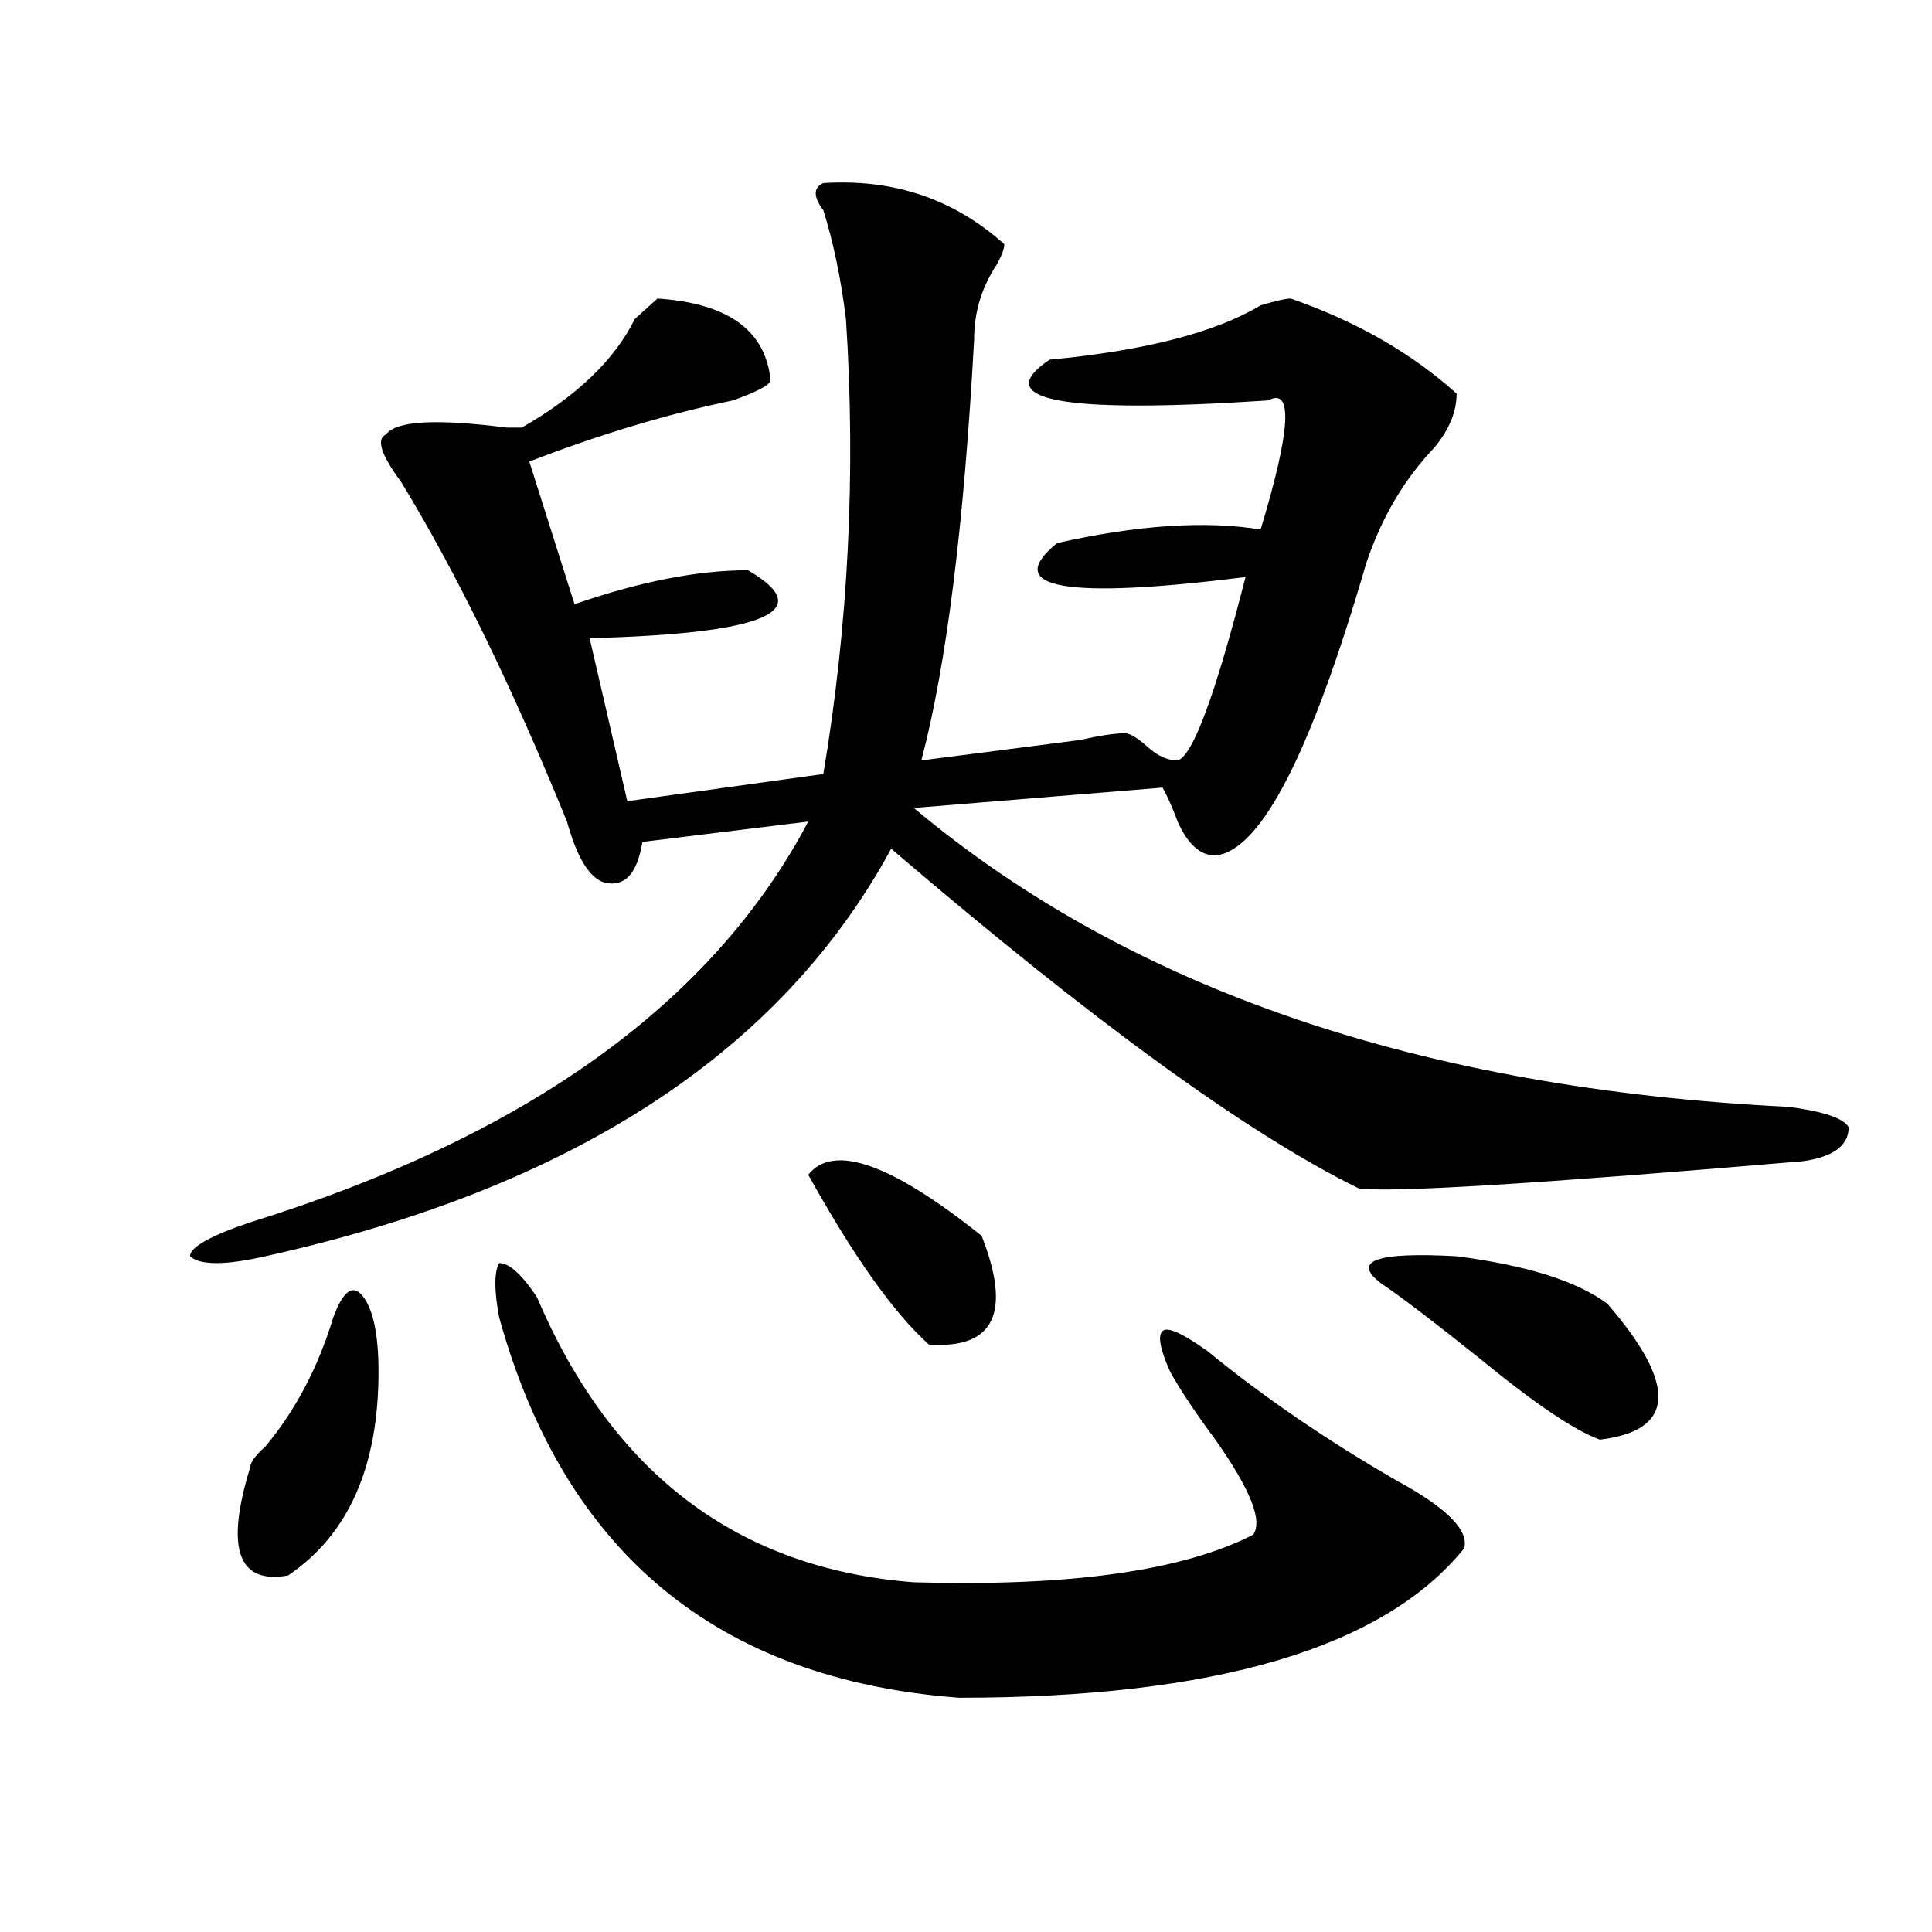
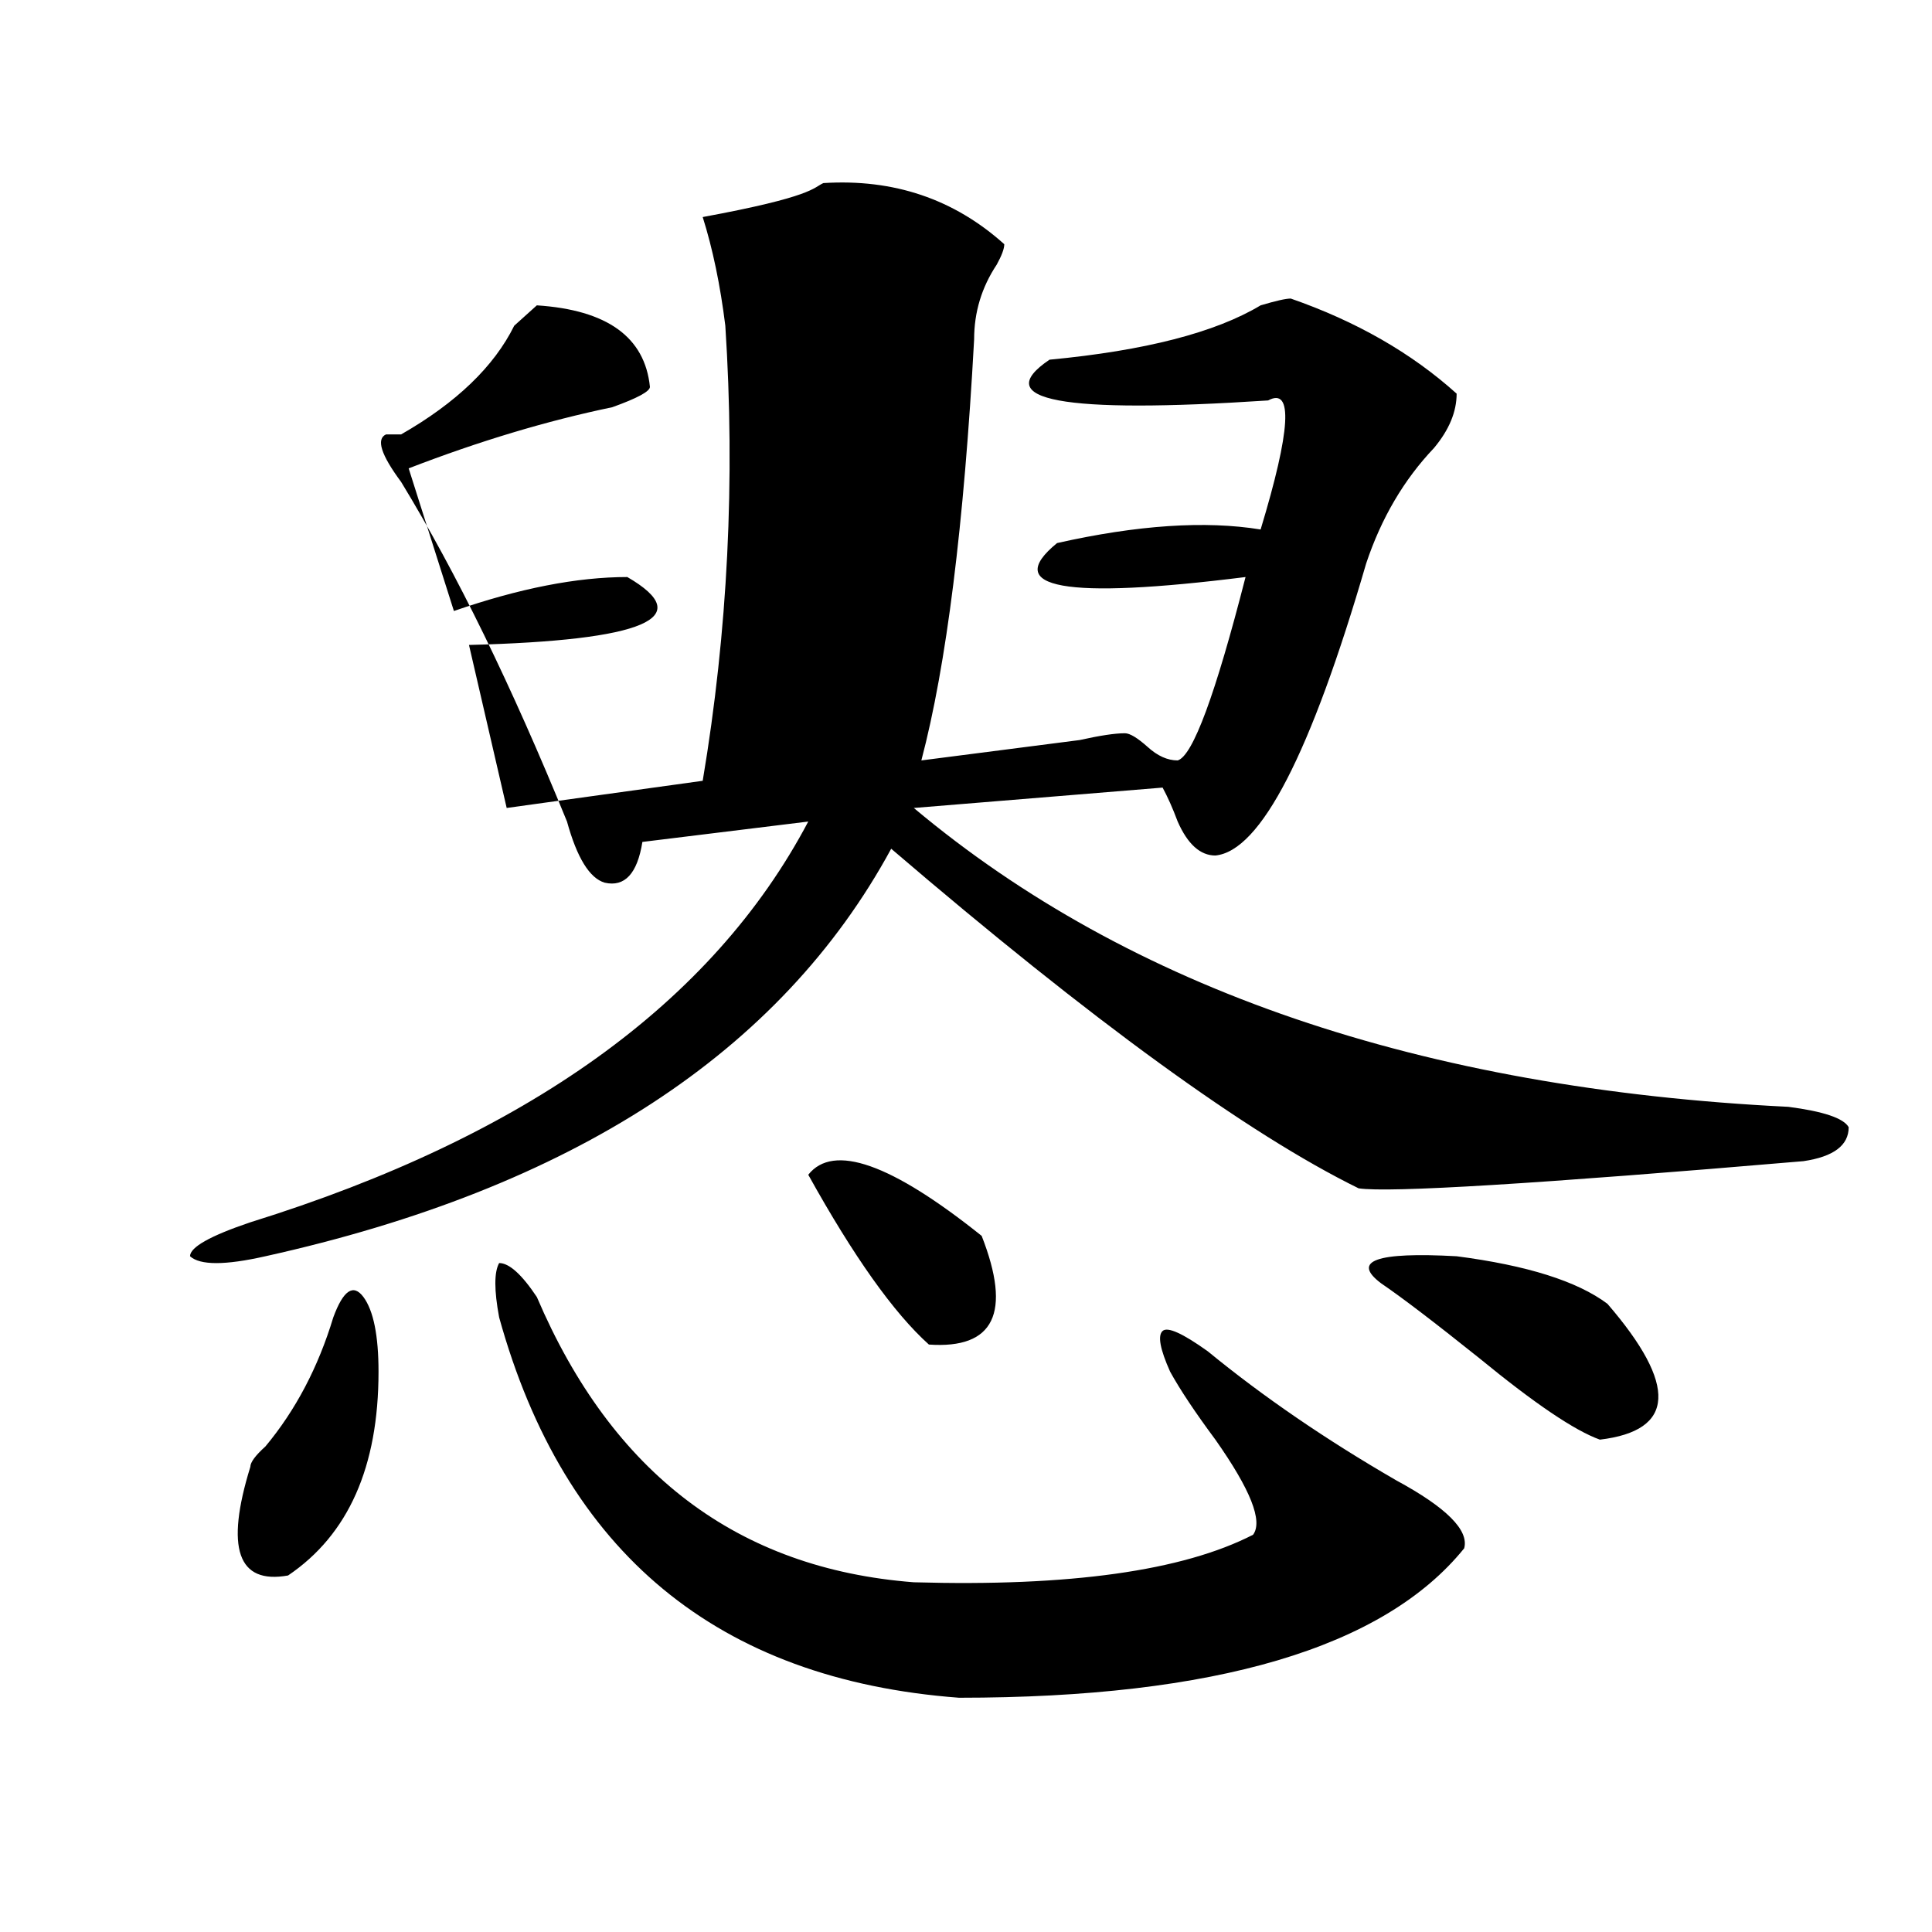
<svg xmlns="http://www.w3.org/2000/svg" version="1.1" id="图层_1" x="0px" y="0px" width="1000px" height="1000px" viewBox="0 0 1000 1000" enable-background="new 0 0 1000 1000" xml:space="preserve">
-   <path d="M426.16,94.766c36.401-2.308,67.62,8.239,93.656,31.641c0,2.362-1.342,5.878-3.902,10.547  c-7.805,11.755-11.707,24.609-11.707,38.672c-5.244,96.13-14.329,168.75-27.316,217.969c18.17-2.308,45.486-5.823,81.949-10.547  c10.365-2.308,18.17-3.516,23.414-3.516c2.561,0,6.463,2.362,11.707,7.031c5.183,4.724,10.365,7.031,15.609,7.031  c7.805-2.308,19.512-33.948,35.121-94.922c-93.656,11.755-126.217,5.878-97.559-17.578c41.584-9.339,76.705-11.7,105.363-7.031  c15.609-51.526,16.89-73.828,3.902-66.797c-106.705,7.031-144.387,0-113.168-21.094c49.389-4.669,85.852-14.063,109.266-28.125  c7.805-2.308,12.987-3.516,15.609-3.516c33.779,11.755,62.438,28.125,85.852,49.219c0,9.394-3.902,18.786-11.707,28.125  c-15.609,16.425-27.316,36.364-35.121,59.766c-28.658,98.438-54.633,148.864-78.047,151.172c-7.805,0-14.329-5.823-19.512-17.578  c-2.622-7.031-5.244-12.854-7.805-17.578l-128.777,10.547c111.826,93.769,262.737,145.349,452.672,154.688  c18.17,2.362,28.597,5.878,31.219,10.547c0,9.394-7.805,15.271-23.414,17.578c-137.924,11.755-214.629,16.425-230.238,14.063  c-57.255-28.125-137.924-86.683-241.945-175.781c-57.255,105.469-165.24,175.781-323.895,210.938  c-20.854,4.724-33.841,4.724-39.023,0c0-4.669,10.365-10.547,31.219-17.578c143.045-44.495,239.323-113.653,288.773-207.422  l-85.852,10.547c-2.622,16.425-9.146,23.456-19.512,21.094c-7.805-2.308-14.329-12.854-19.512-31.641  c-28.658-70.313-57.255-128.87-85.852-175.781c-10.427-14.063-13.049-22.247-7.805-24.609c5.183-7.031,25.975-8.185,62.438-3.516  h7.805c28.597-16.37,48.108-35.156,58.535-56.25c5.183-4.669,9.085-8.185,11.707-10.547c36.401,2.362,55.913,16.425,58.535,42.188  c0,2.362-6.524,5.878-19.512,10.547c-33.841,7.031-68.962,17.578-105.363,31.641l23.414,73.828  c33.779-11.7,63.718-17.578,89.754-17.578c36.401,21.094,9.085,32.849-81.949,35.156l19.512,84.375l101.461-14.063  c12.987-77.344,16.89-155.841,11.707-235.547c-2.622-21.094-6.524-39.825-11.707-56.25  C420.916,101.797,420.916,97.128,426.16,94.766z M172.508,681.875c5.183-14.063,10.365-17.578,15.609-10.547  c5.183,7.031,7.805,19.94,7.805,38.672c0,49.219-15.609,84.375-46.828,105.469c-26.036,4.669-32.561-14.063-19.512-56.25  c0-2.308,2.561-5.823,7.805-10.547C152.996,729.94,164.703,707.692,172.508,681.875z M277.871,671.328  c39.023,91.406,104.021,140.625,195.117,147.656c80.607,2.307,139.143-5.878,175.605-24.609c5.183-7.031-1.342-23.401-19.512-49.219  c-10.427-14.063-18.231-25.763-23.414-35.156c-5.244-11.7-6.524-18.731-3.902-21.094c2.561-2.308,10.365,1.208,23.414,10.547  c28.597,23.456,61.096,45.703,97.559,66.797c25.975,14.063,37.682,25.817,35.121,35.156  c-41.646,51.525-128.777,77.344-261.457,77.344c-124.875-9.394-204.264-74.981-238.043-196.875c-2.622-14.063-2.622-23.401,0-28.125  C263.542,653.75,270.066,659.628,277.871,671.328z M418.355,608.047c12.987-16.37,42.926-5.823,89.754,31.641  c15.609,39.88,6.463,58.612-27.316,56.25C462.562,679.567,441.77,650.234,418.355,608.047z M714.934,664.297  c-15.609-11.7-2.622-16.37,39.023-14.063c36.401,4.724,62.438,12.909,78.047,24.609c36.401,42.188,35.121,65.644-3.902,70.313  c-13.049-4.669-33.841-18.731-62.438-42.188C742.25,684.237,725.299,671.328,714.934,664.297z" />
+   <path d="M426.16,94.766c36.401-2.308,67.62,8.239,93.656,31.641c0,2.362-1.342,5.878-3.902,10.547  c-7.805,11.755-11.707,24.609-11.707,38.672c-5.244,96.13-14.329,168.75-27.316,217.969c18.17-2.308,45.486-5.823,81.949-10.547  c10.365-2.308,18.17-3.516,23.414-3.516c2.561,0,6.463,2.362,11.707,7.031c5.183,4.724,10.365,7.031,15.609,7.031  c7.805-2.308,19.512-33.948,35.121-94.922c-93.656,11.755-126.217,5.878-97.559-17.578c41.584-9.339,76.705-11.7,105.363-7.031  c15.609-51.526,16.89-73.828,3.902-66.797c-106.705,7.031-144.387,0-113.168-21.094c49.389-4.669,85.852-14.063,109.266-28.125  c7.805-2.308,12.987-3.516,15.609-3.516c33.779,11.755,62.438,28.125,85.852,49.219c0,9.394-3.902,18.786-11.707,28.125  c-15.609,16.425-27.316,36.364-35.121,59.766c-28.658,98.438-54.633,148.864-78.047,151.172c-7.805,0-14.329-5.823-19.512-17.578  c-2.622-7.031-5.244-12.854-7.805-17.578l-128.777,10.547c111.826,93.769,262.737,145.349,452.672,154.688  c18.17,2.362,28.597,5.878,31.219,10.547c0,9.394-7.805,15.271-23.414,17.578c-137.924,11.755-214.629,16.425-230.238,14.063  c-57.255-28.125-137.924-86.683-241.945-175.781c-57.255,105.469-165.24,175.781-323.895,210.938  c-20.854,4.724-33.841,4.724-39.023,0c0-4.669,10.365-10.547,31.219-17.578c143.045-44.495,239.323-113.653,288.773-207.422  l-85.852,10.547c-2.622,16.425-9.146,23.456-19.512,21.094c-7.805-2.308-14.329-12.854-19.512-31.641  c-28.658-70.313-57.255-128.87-85.852-175.781c-10.427-14.063-13.049-22.247-7.805-24.609h7.805c28.597-16.37,48.108-35.156,58.535-56.25c5.183-4.669,9.085-8.185,11.707-10.547c36.401,2.362,55.913,16.425,58.535,42.188  c0,2.362-6.524,5.878-19.512,10.547c-33.841,7.031-68.962,17.578-105.363,31.641l23.414,73.828  c33.779-11.7,63.718-17.578,89.754-17.578c36.401,21.094,9.085,32.849-81.949,35.156l19.512,84.375l101.461-14.063  c12.987-77.344,16.89-155.841,11.707-235.547c-2.622-21.094-6.524-39.825-11.707-56.25  C420.916,101.797,420.916,97.128,426.16,94.766z M172.508,681.875c5.183-14.063,10.365-17.578,15.609-10.547  c5.183,7.031,7.805,19.94,7.805,38.672c0,49.219-15.609,84.375-46.828,105.469c-26.036,4.669-32.561-14.063-19.512-56.25  c0-2.308,2.561-5.823,7.805-10.547C152.996,729.94,164.703,707.692,172.508,681.875z M277.871,671.328  c39.023,91.406,104.021,140.625,195.117,147.656c80.607,2.307,139.143-5.878,175.605-24.609c5.183-7.031-1.342-23.401-19.512-49.219  c-10.427-14.063-18.231-25.763-23.414-35.156c-5.244-11.7-6.524-18.731-3.902-21.094c2.561-2.308,10.365,1.208,23.414,10.547  c28.597,23.456,61.096,45.703,97.559,66.797c25.975,14.063,37.682,25.817,35.121,35.156  c-41.646,51.525-128.777,77.344-261.457,77.344c-124.875-9.394-204.264-74.981-238.043-196.875c-2.622-14.063-2.622-23.401,0-28.125  C263.542,653.75,270.066,659.628,277.871,671.328z M418.355,608.047c12.987-16.37,42.926-5.823,89.754,31.641  c15.609,39.88,6.463,58.612-27.316,56.25C462.562,679.567,441.77,650.234,418.355,608.047z M714.934,664.297  c-15.609-11.7-2.622-16.37,39.023-14.063c36.401,4.724,62.438,12.909,78.047,24.609c36.401,42.188,35.121,65.644-3.902,70.313  c-13.049-4.669-33.841-18.731-62.438-42.188C742.25,684.237,725.299,671.328,714.934,664.297z" />
</svg>